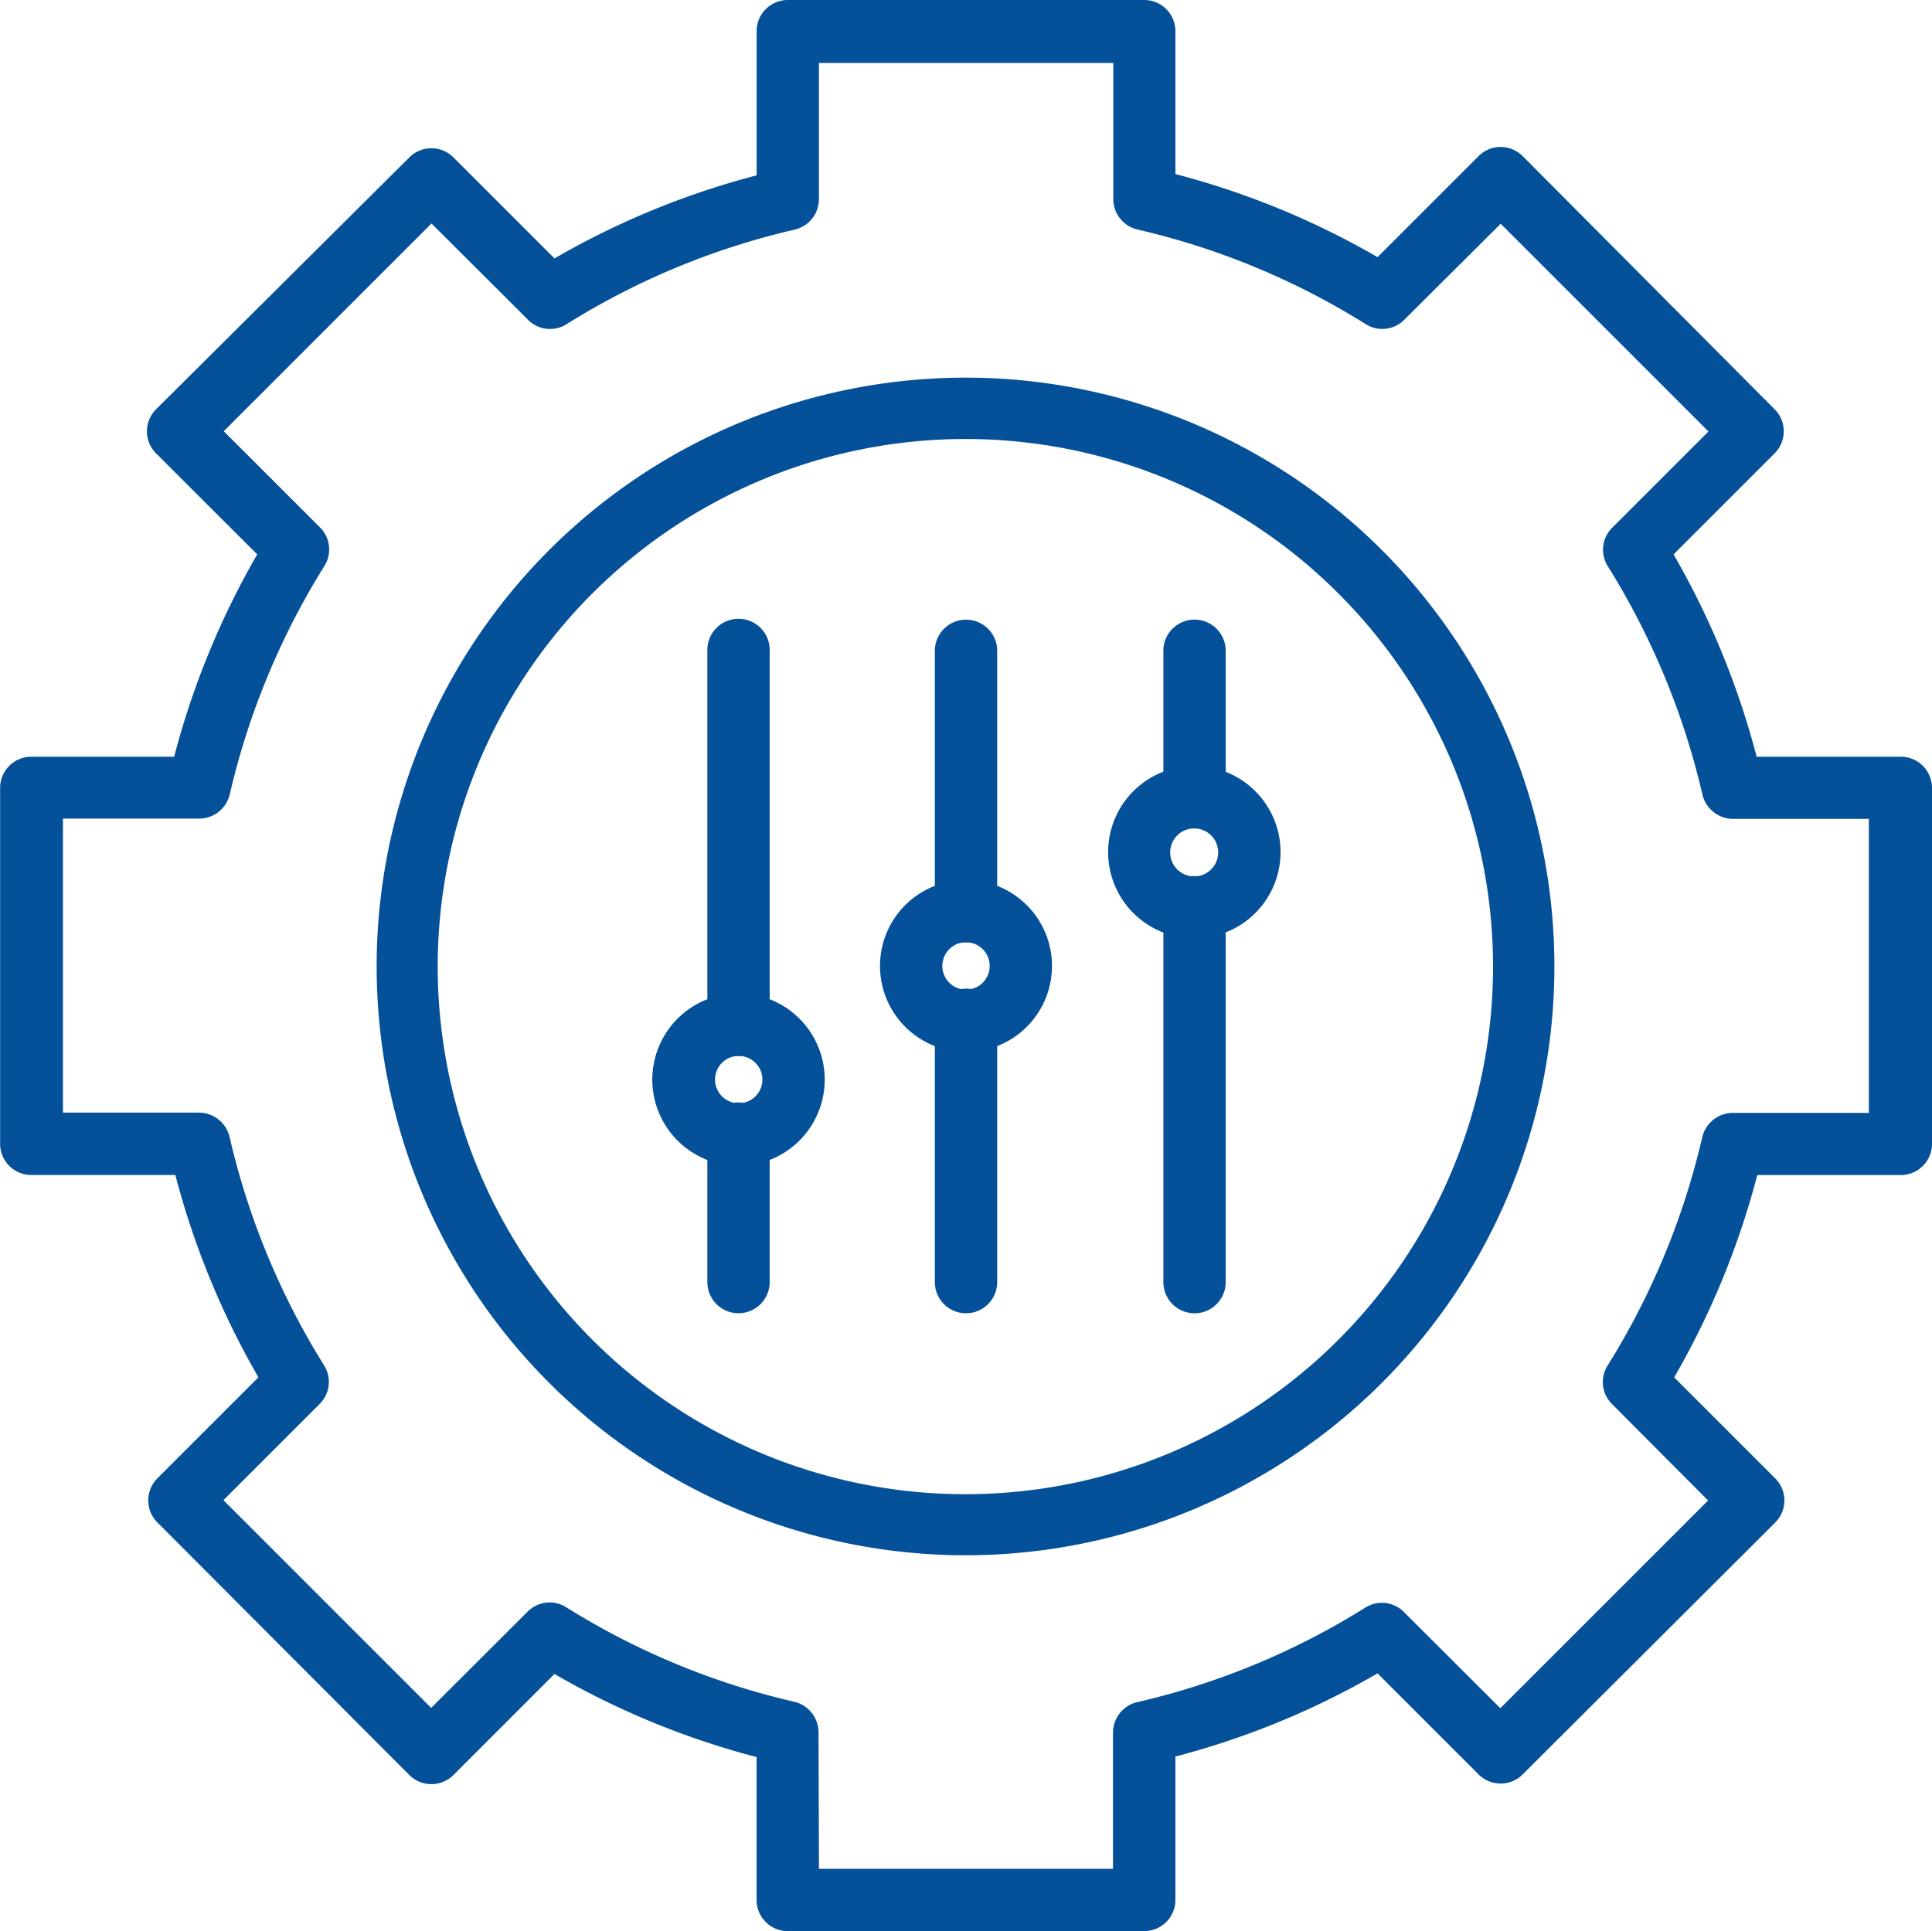
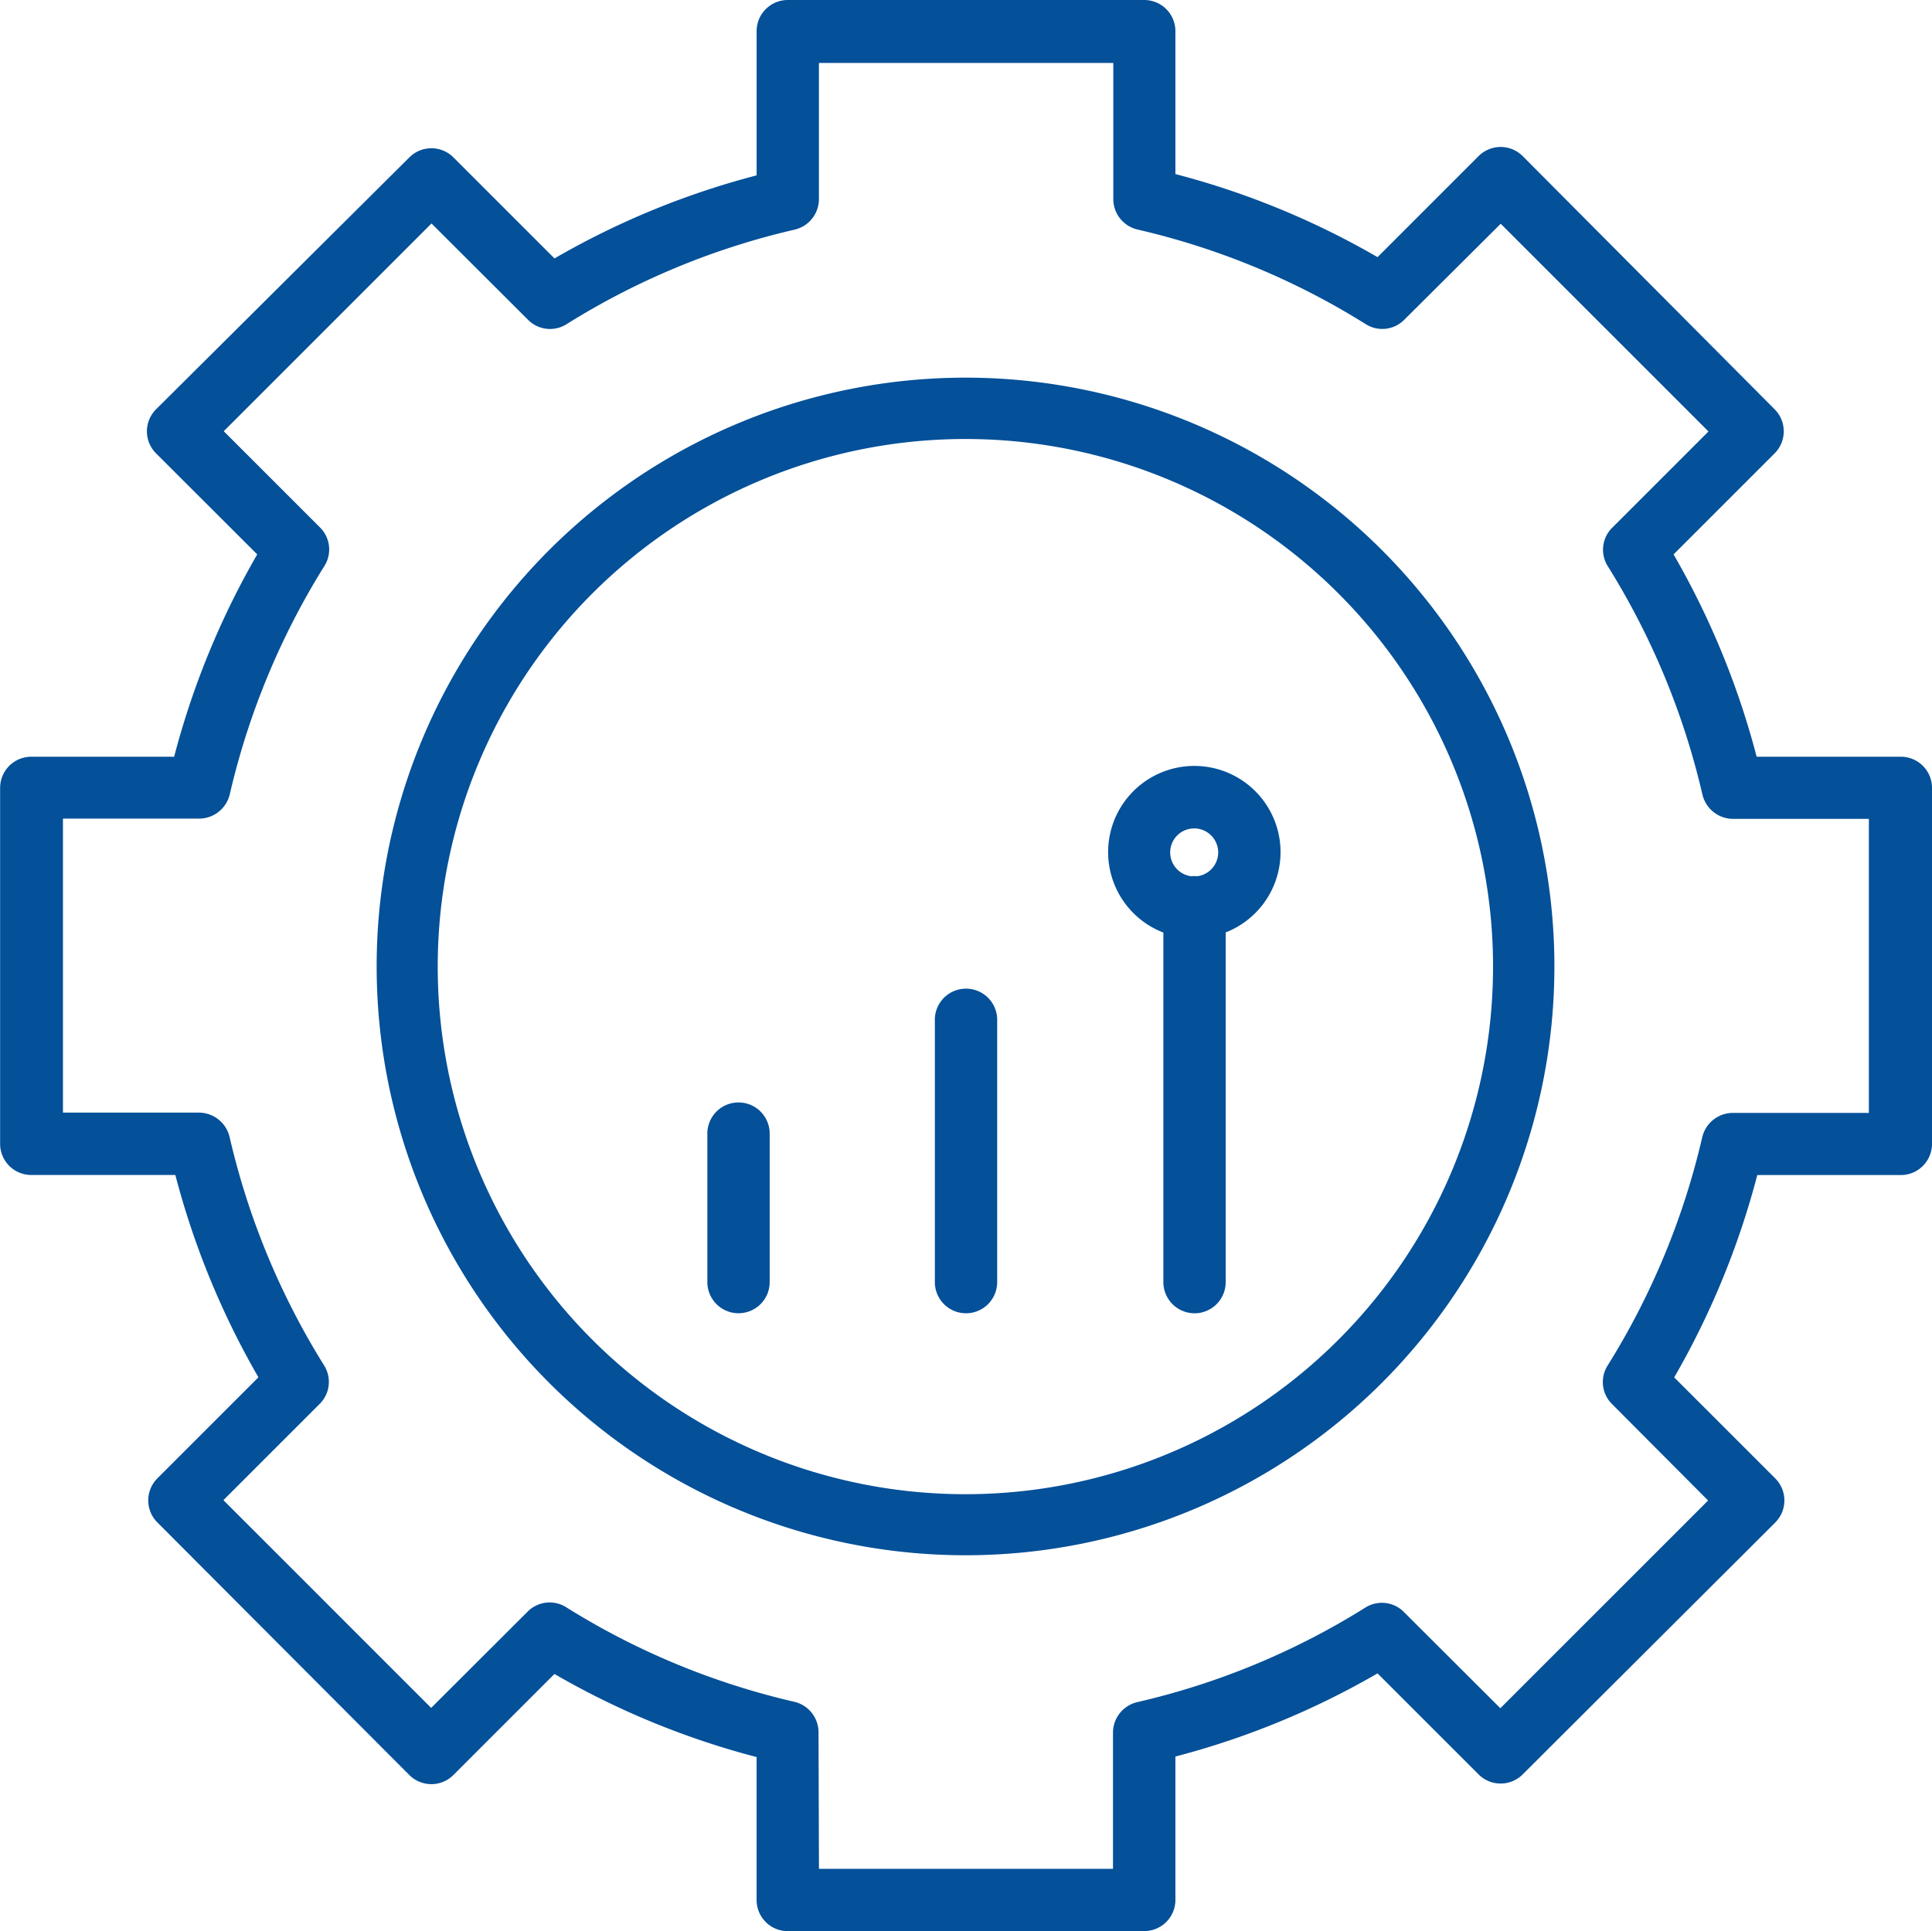
<svg xmlns="http://www.w3.org/2000/svg" width="64.39" height="64.369" viewBox="0 0 64.39 64.369">
  <g id="noun-customization-3146970" transform="translate(-41.996 -41.951)">
    <path id="Path_6716" data-name="Path 6716" d="M279.323,299.511a19.626,19.626,0,1,1,7.617-1.545,19.622,19.622,0,0,1-7.617,1.545Zm0-37.207h0a17.586,17.586,0,1,0,12.415,5.151,17.574,17.574,0,0,0-12.415-5.151Z" transform="translate(-205.132 -205.72)" fill="#045099" />
    <path id="Path_6717" data-name="Path 6717" d="M80.132,106.32H68.251a1.039,1.039,0,0,1-1.039-1.039v-4.764a27.033,27.033,0,0,1-6.737-2.769l-3.365,3.365a1.039,1.039,0,0,1-1.475,0L47.244,92.7a1.039,1.039,0,0,1,0-1.475l3.365-3.365a27.241,27.241,0,0,1-2.769-6.744H43.035A1.039,1.039,0,0,1,42,80.08V68.213a1.039,1.039,0,0,1,1.039-1.039H47.8a27.243,27.243,0,0,1,2.769-6.744L47.2,57.066a1.039,1.039,0,0,1,0-1.475L55.636,47.2a1.039,1.039,0,0,1,1.475,0l3.365,3.365a27.038,27.038,0,0,1,6.737-2.769V42.99a1.039,1.039,0,0,1,1.039-1.039H80.131A1.039,1.039,0,0,1,81.17,42.99v4.763a27.05,27.05,0,0,1,6.737,2.769l3.365-3.365a1.039,1.039,0,0,1,1.475,0l8.391,8.433a1.039,1.039,0,0,1,0,1.475L97.773,60.43a27.241,27.241,0,0,1,2.769,6.744h4.805a1.039,1.039,0,0,1,1.039,1.039V80.079a1.039,1.039,0,0,1-1.039,1.039h-4.784a27.243,27.243,0,0,1-2.769,6.744l3.365,3.365a1.039,1.039,0,0,1,0,1.475l-8.412,8.391a1.039,1.039,0,0,1-1.475,0l-3.365-3.365A27.038,27.038,0,0,1,81.17,100.5V105.3a1.039,1.039,0,0,1-1.039,1.018Zm-10.842-2.077h9.8V99.7a1.045,1.045,0,0,1,.8-1.011,24.849,24.849,0,0,0,7.616-3.157,1.031,1.031,0,0,1,1.281.152l3.213,3.206,6.924-6.924-3.2-3.213a1.031,1.031,0,0,1-.152-1.281,25.028,25.028,0,0,0,3.157-7.616,1.053,1.053,0,0,1,1.018-.81h4.535v-9.8H99.753a1.053,1.053,0,0,1-1.018-.81,25.026,25.026,0,0,0-3.157-7.616,1.031,1.031,0,0,1,.152-1.281l3.206-3.206-6.924-6.924L88.8,52.607a1.031,1.031,0,0,1-1.281.152A24.853,24.853,0,0,0,79.9,49.6a1.046,1.046,0,0,1-.8-1.011V44.05H69.289v4.542a1.045,1.045,0,0,1-.8,1.011,24.849,24.849,0,0,0-7.616,3.157,1.031,1.031,0,0,1-1.281-.152L56.377,49.4l-6.924,6.924,3.206,3.206a1.032,1.032,0,0,1,.152,1.281,25.031,25.031,0,0,0-3.157,7.616,1.052,1.052,0,0,1-1.018.81H44.094v9.8h4.535a1.053,1.053,0,0,1,1.018.81A25.026,25.026,0,0,0,52.8,87.467a1.031,1.031,0,0,1-.152,1.281l-3.206,3.206,6.924,6.924,3.213-3.206a1.032,1.032,0,0,1,1.281-.152,24.859,24.859,0,0,0,7.616,3.157,1.046,1.046,0,0,1,.8,1.011Z" fill="#045099" />
-     <path id="Path_6718" data-name="Path 6718" d="M421.672,621.585a2.873,2.873,0,1,1,2.032-.842A2.874,2.874,0,0,1,421.672,621.585Zm0-3.663a.789.789,0,1,0,.563.229.8.8,0,0,0-.562-.229Z" transform="translate(-355.063 -540.775)" fill="#045099" />
    <path id="Path_6719" data-name="Path 6719" d="M684.962,490.189a2.873,2.873,0,1,1,2.025-.841,2.874,2.874,0,0,1-2.025.841Zm0-3.663a.8.8,0,1,0,.789.8.8.8,0,0,0-.789-.8Z" transform="translate(-603.155 -416.962)" fill="#045099" />
-     <path id="Path_6720" data-name="Path 6720" d="M553.186,556.053a2.866,2.866,0,1,1,2.027-.84A2.866,2.866,0,0,1,553.186,556.053Zm0-3.656a.789.789,0,1,0,.558.231.79.79,0,0,0-.558-.231Z" transform="translate(-478.995 -479.038)" fill="#045099" />
-     <path id="Path_6721" data-name="Path 6721" d="M583.038,410.146A1.039,1.039,0,0,1,582,409.108V400.4a1.039,1.039,0,0,1,2.077,0v8.71a1.039,1.039,0,0,1-1.039,1.039Z" transform="translate(-508.847 -336.787)" fill="#045099" />
-     <path id="Path_6722" data-name="Path 6722" d="M715.038,406.354A1.038,1.038,0,0,1,714,405.316V400.4a1.039,1.039,0,0,1,2.077,0v4.916a1.038,1.038,0,0,1-1.039,1.039Z" transform="translate(-633.231 -336.789)" fill="#045099" />
    <path id="Path_6723" data-name="Path 6723" d="M451.639,686.432a1.038,1.038,0,0,1-1.039-1.039v-4.916a1.039,1.039,0,1,1,2.077,0v4.916a1.039,1.039,0,0,1-1.039,1.039Z" transform="translate(-385.029 -600.708)" fill="#045099" />
    <path id="Path_6724" data-name="Path 6724" d="M583.038,624.466A1.039,1.039,0,0,1,582,623.427v-8.71a1.039,1.039,0,1,1,2.077,0v8.71a1.039,1.039,0,0,1-1.039,1.039Z" transform="translate(-508.847 -538.741)" fill="#045099" />
    <path id="Path_6725" data-name="Path 6725" d="M715.038,563.178A1.039,1.039,0,0,1,714,562.14V549.677a1.039,1.039,0,1,1,2.077,0V562.14a1.039,1.039,0,0,1-1.039,1.039Z" transform="translate(-633.231 -477.453)" fill="#045099" />
-     <path id="Path_6726" data-name="Path 6726" d="M451.639,414.5a1.038,1.038,0,0,1-1.039-1.039V401a1.039,1.039,0,1,1,2.077,0V413.46a1.039,1.039,0,0,1-1.039,1.039Z" transform="translate(-385.029 -337.352)" fill="#045099" />
  </g>
</svg>